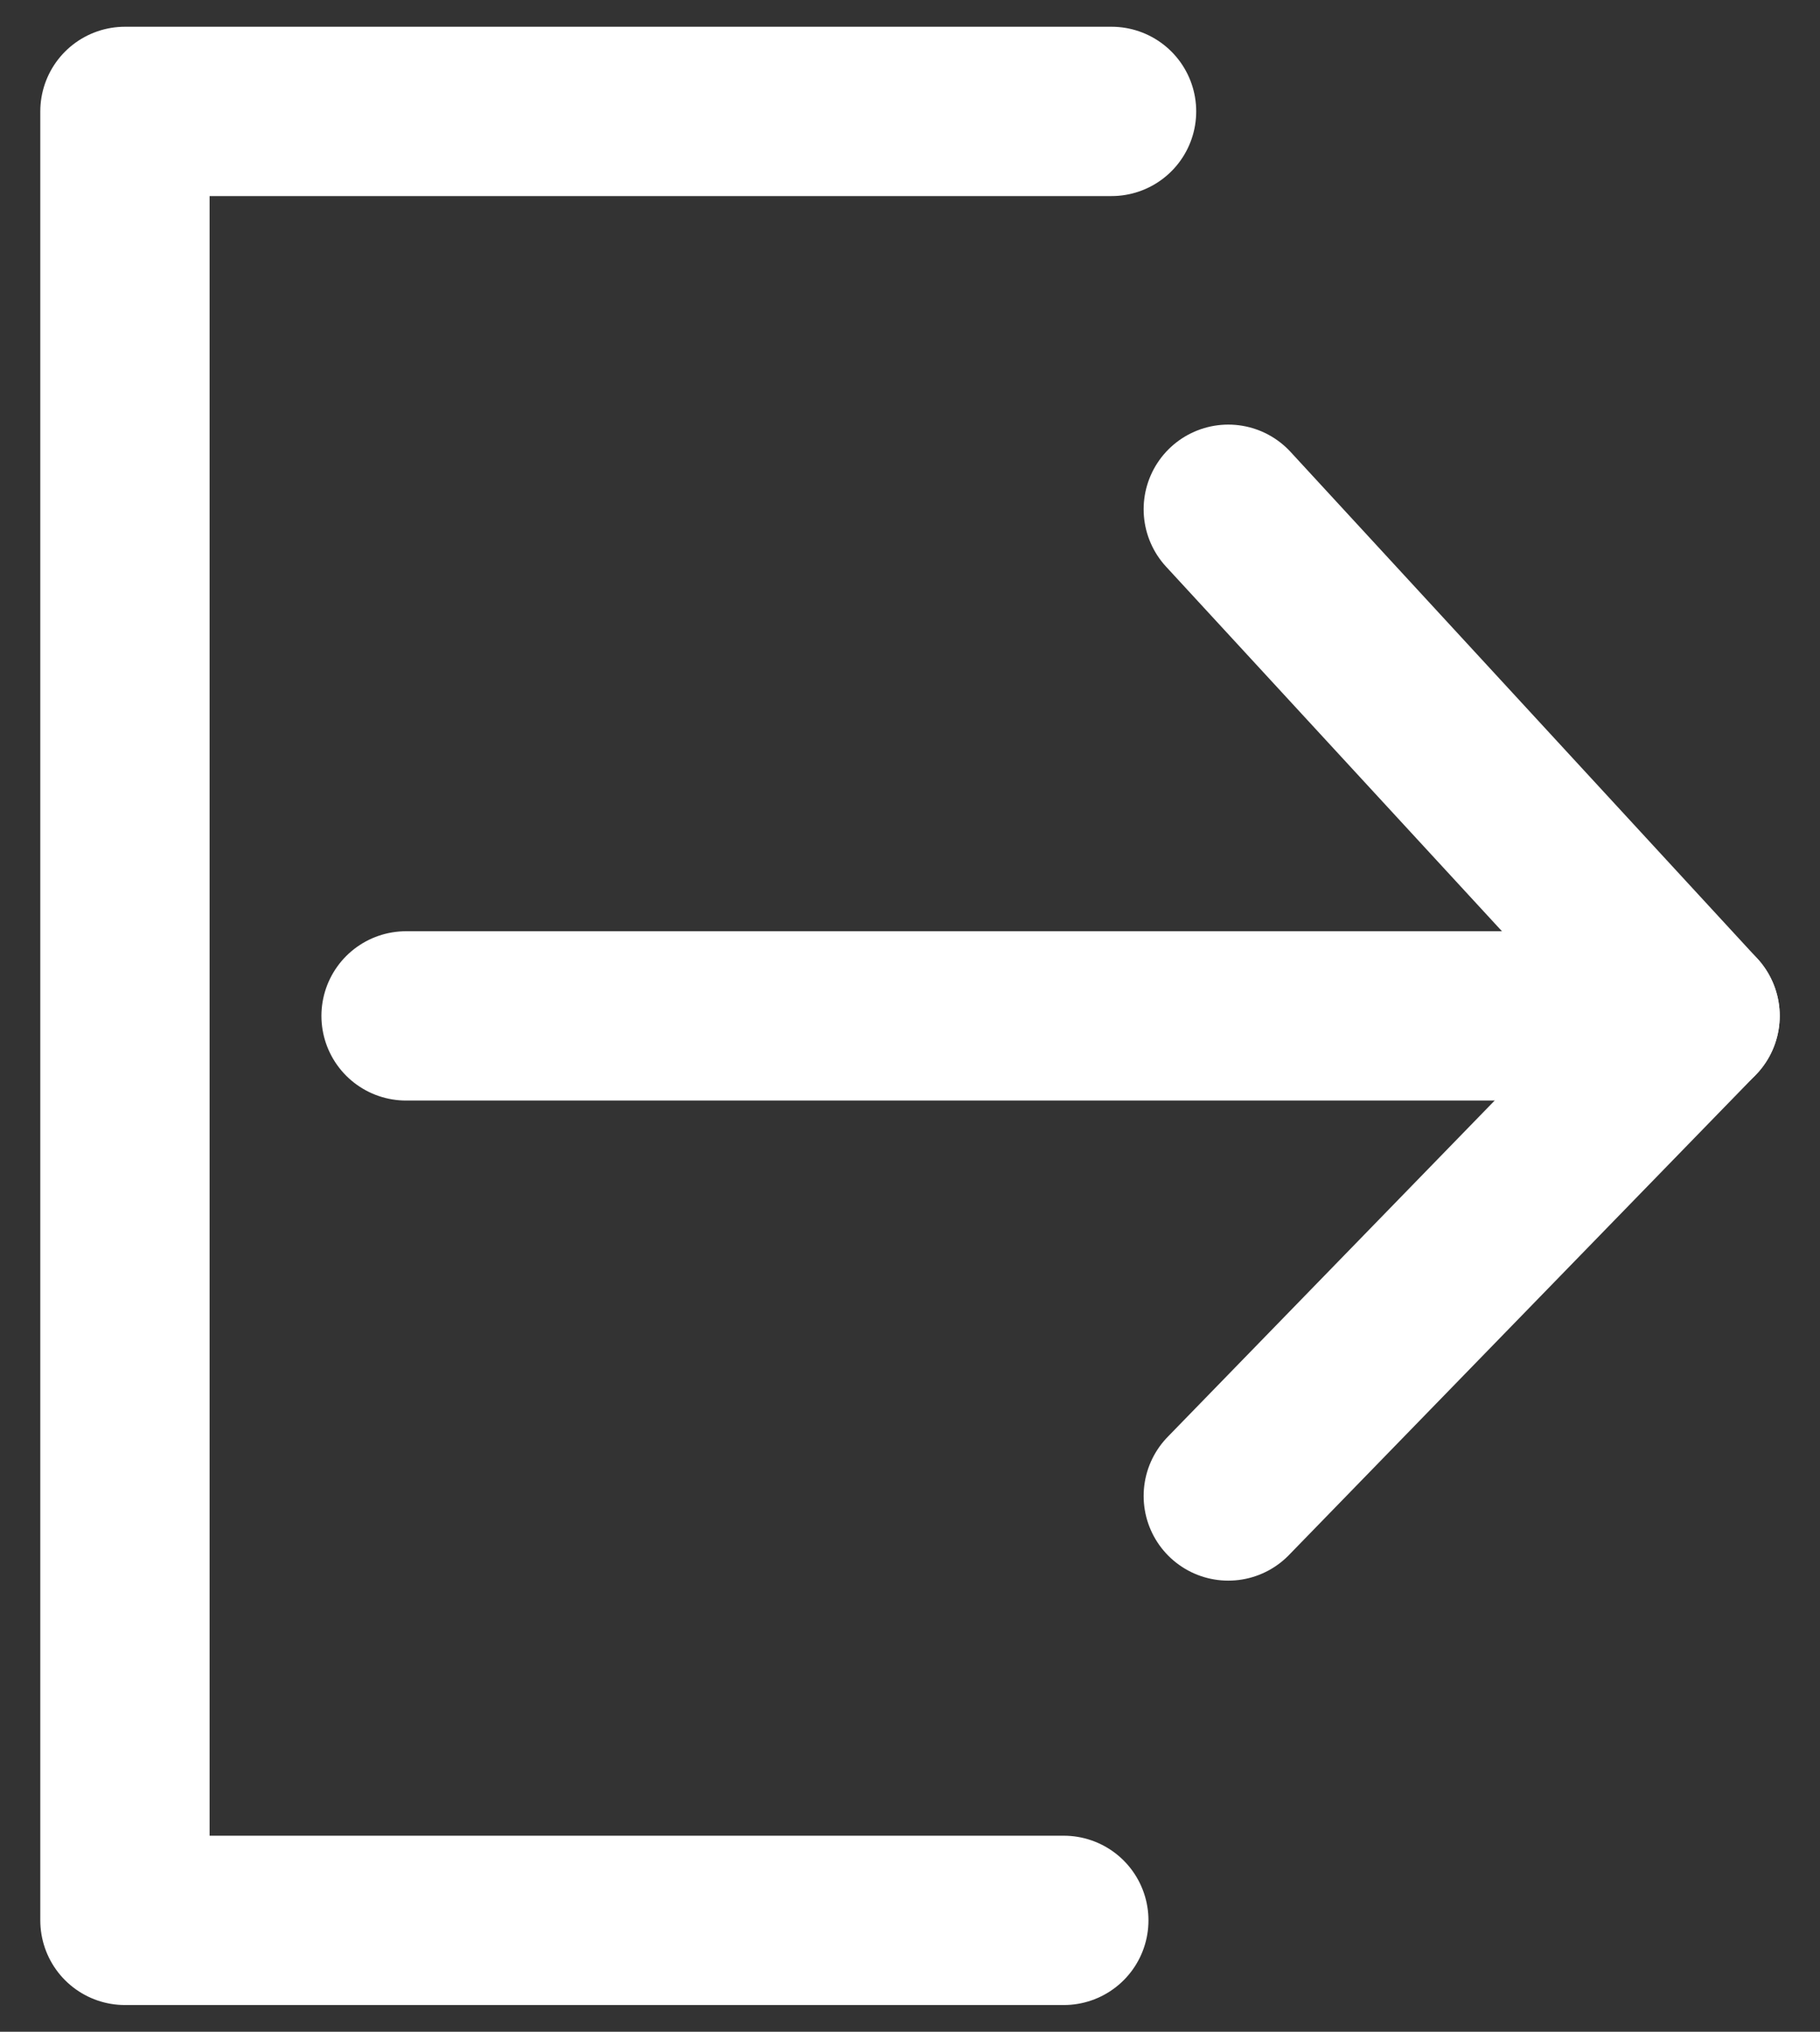
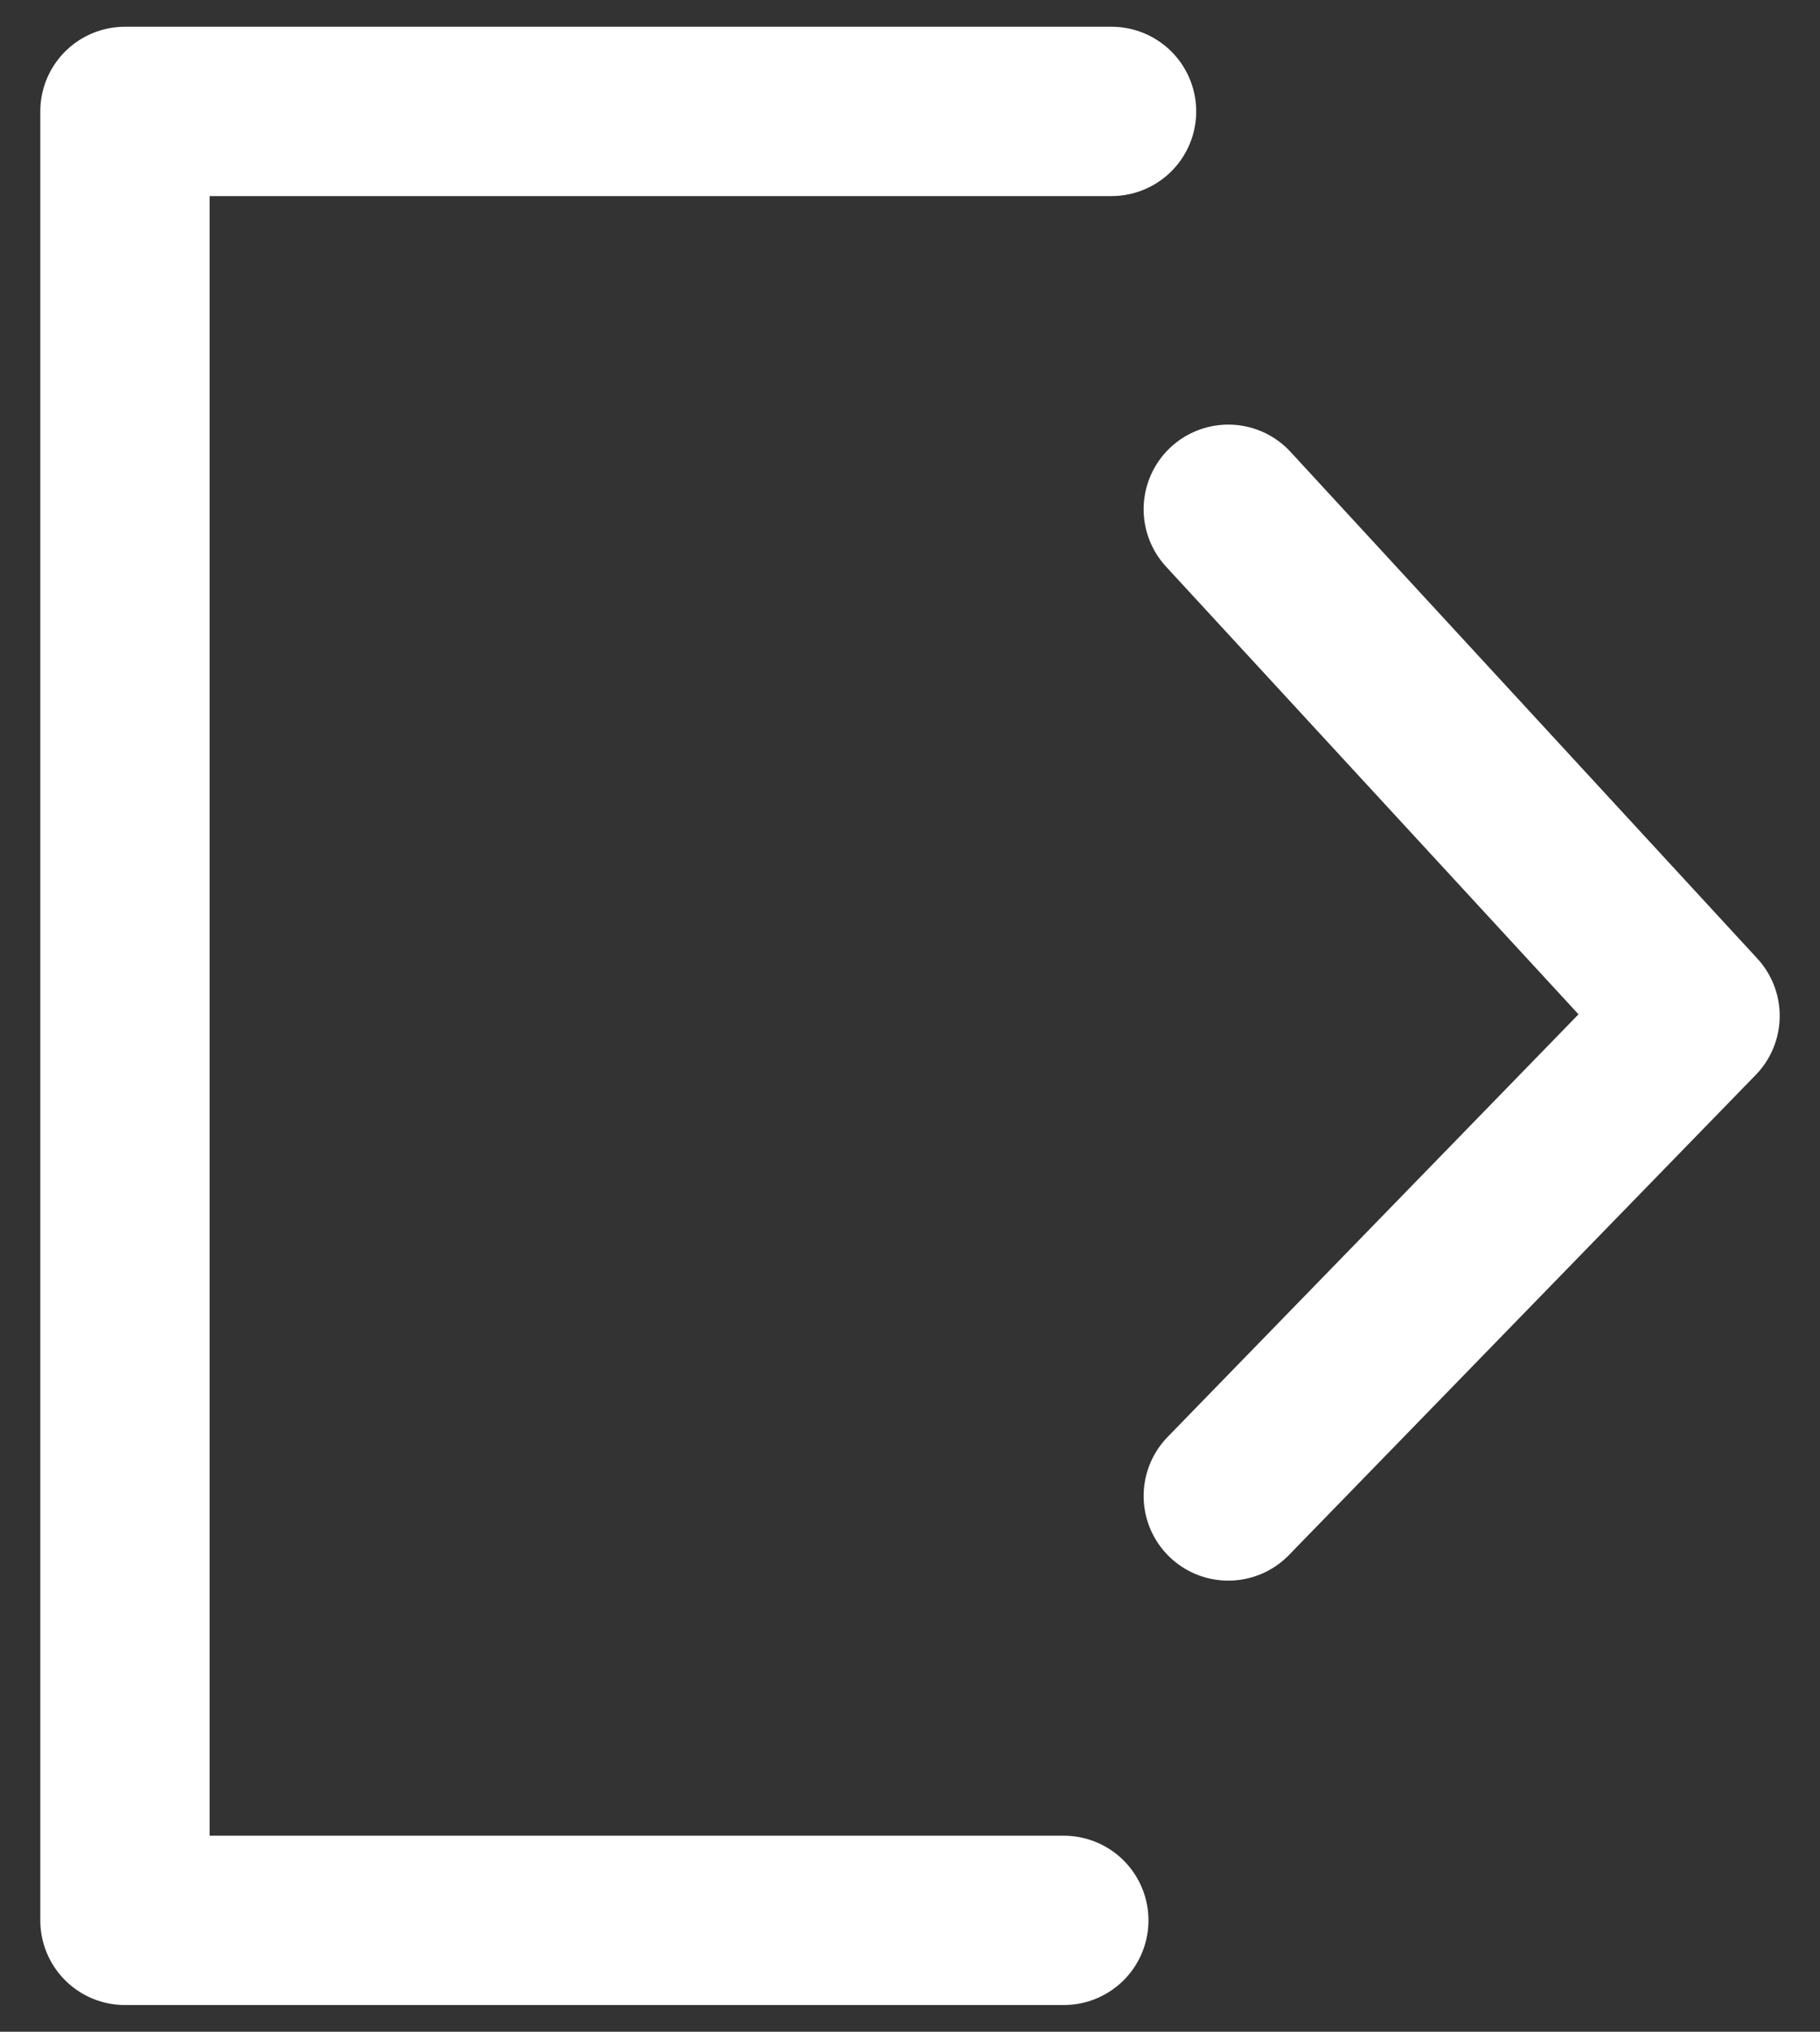
<svg xmlns="http://www.w3.org/2000/svg" id="Layer_1" x="0px" y="0px" viewBox="0 0 43 48" style="enable-background:new 0 0 43 48;" xml:space="preserve">
  <rect x="0" y="0" width="43" height="48" fill="#333333" stroke="none" />
  <style type="text/css">
	.st0{fill:none;stroke:#FFFFFF;stroke-width:4;stroke-linecap:round;stroke-linejoin:round;stroke-miterlimit:10;}
	.st1{fill:none;stroke:#FFFFFF;stroke-width:4;stroke-linecap:round;stroke-miterlimit:10;}
</style>
  <g>
    <polyline class="st0" points="29.02,12.031 40.048,24 29.02,35.342  " />
-     <line class="st1" x1="9.594" y1="24" x2="40.048" y2="24" />
    <polyline class="st0" points="26.262,2.632 2.952,2.632 2.952,45.368 25.134,45.368  " />
  </g>
</svg>